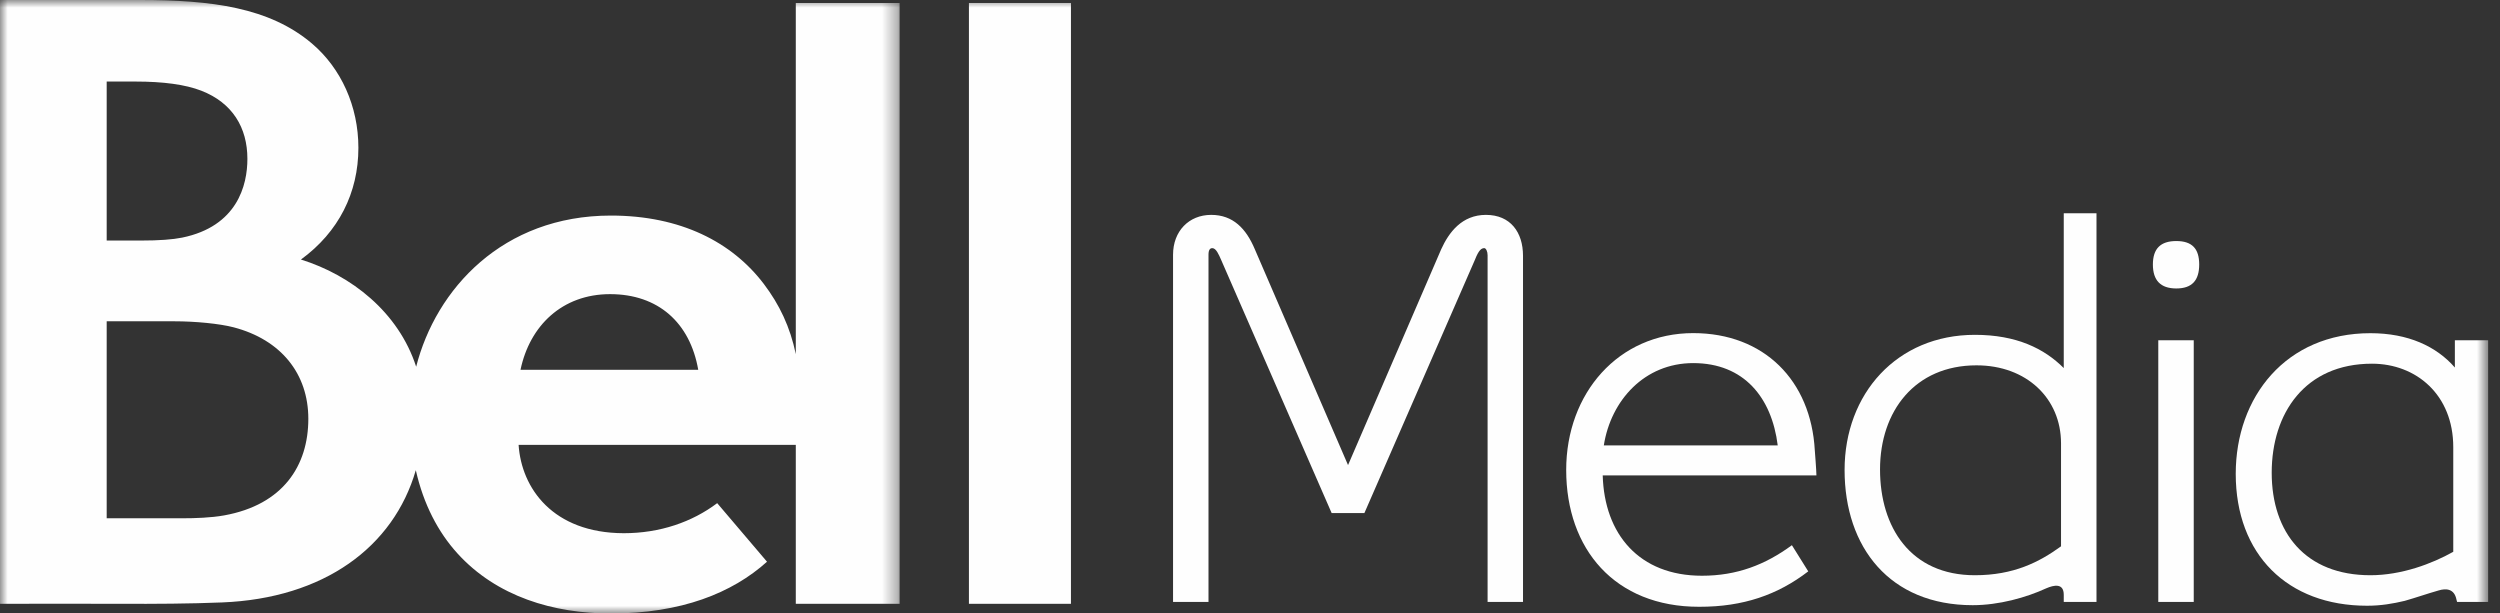
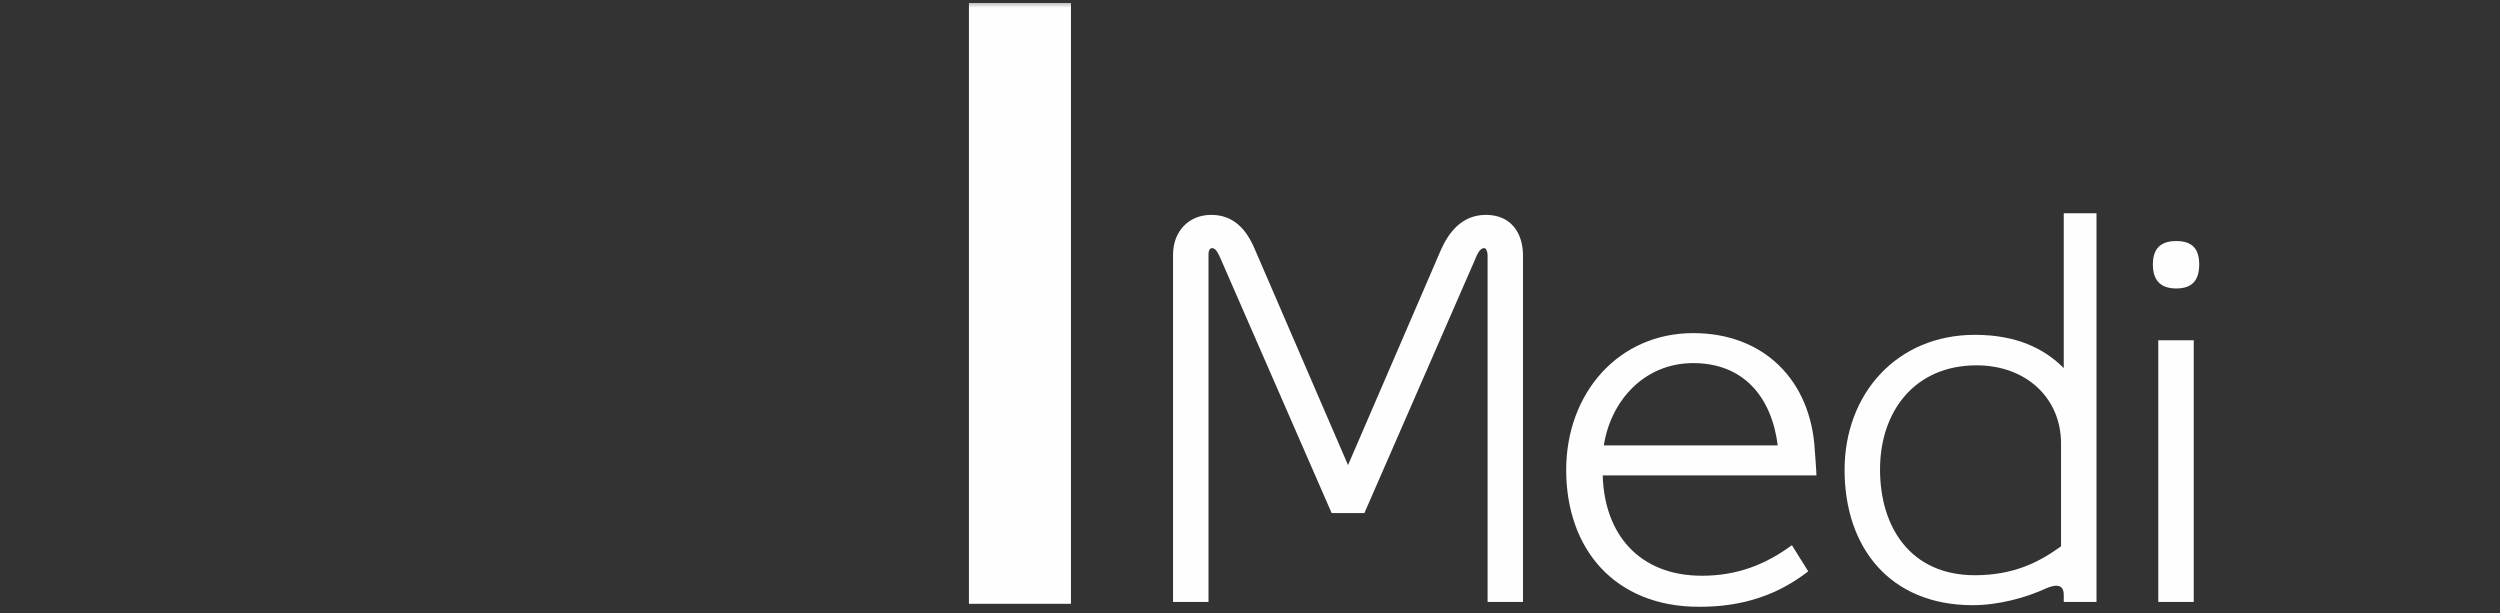
<svg xmlns="http://www.w3.org/2000/svg" xmlns:xlink="http://www.w3.org/1999/xlink" width="163px" height="40px" viewBox="0 0 163 40" version="1.1">
  <rect x="0" y="0" width="163" height="40" fill="#333333" stroke="none" />
  <title>Group 11</title>
  <defs>
    <polygon id="path-1" points="0 0 58.655 0 58.655 40 0 40" />
    <polygon id="path-3" points="0 40 162.227 40 162.227 0 0 0" />
  </defs>
  <g id="Page-1" stroke="none" stroke-width="1" fill="none" fill-rule="evenodd">
    <g id="Group-11">
      <g id="Group-3" transform="translate(0, 0)">
        <mask id="mask-2" fill="white">
          <use xlink:href="#path-1" />
        </mask>
        <g id="Clip-2" />
-         <path d="M33.937,24.111 C34.535,21.243 36.653,19.178 39.777,19.178 C42.905,19.178 44.987,21.029 45.525,24.111 L33.937,24.111 Z M14.609,33.605 C13.76,33.758 12.726,33.792 11.883,33.792 L6.956,33.792 L6.956,20.948 L11.364,20.948 C12.755,20.948 14.332,21.105 15.234,21.341 C18.327,22.152 20.103,24.37 20.103,27.308 C20.103,30.348 18.469,32.91 14.609,33.605 L14.609,33.605 Z M6.956,5.318 L8.836,5.317 C10.653,5.317 12.087,5.512 13.121,5.912 C15.16,6.703 16.13,8.327 16.13,10.353 C16.133,12.065 15.478,14.756 11.874,15.493 C11.271,15.615 10.402,15.684 9.174,15.684 L6.956,15.684 L6.956,5.318 Z M51.886,23.09 C51.519,21.319 50.818,19.854 49.806,18.519 C47.733,15.784 44.375,14.055 39.832,14.055 C32.766,14.055 28.421,18.853 27.134,23.91 C25.98,20.343 22.889,17.938 19.621,16.922 C22.081,15.13 23.367,12.567 23.367,9.638 C23.367,6.923 22.236,4.451 20.344,2.842 C17.566,0.481 13.782,0 9.117,0 L0,0 L0,39.368 C2.585,39.368 5.238,39.355 7.829,39.368 C10.13,39.378 12.379,39.364 14.477,39.279 C21.116,39.014 25.659,35.672 27.111,30.656 C27.613,32.886 28.572,34.704 29.827,36.084 C32.384,38.899 36.089,40 39.823,40 C44.417,40 47.74,38.665 50.009,36.624 L46.761,32.805 C45.127,34.037 43.026,34.765 40.666,34.765 C36.038,34.75 33.997,31.821 33.813,29.006 L51.886,29.006 L51.886,39.368 L58.655,39.368 L58.655,0.195 L51.886,0.195 L51.886,23.09 Z" id="Fill-1" fill="#FEFEFE" mask="url(#mask-2)" />
      </g>
      <mask id="mask-4" fill="white">
        <use xlink:href="#path-3" />
      </mask>
      <g id="Clip-5" />
      <polygon id="Fill-4" fill="#FEFEFE" mask="url(#mask-4)" points="63.174 39.368 69.826 39.368 69.826 0.195 63.174 0.195" />
      <path d="M96.991,16.639 C96.991,16.391 96.884,16.179 96.777,16.179 C96.598,16.179 96.42,16.285 96.171,16.925 L88.958,33.453 L86.824,33.453 L79.61,16.925 C79.469,16.606 79.291,16.179 79.043,16.179 C78.898,16.179 78.794,16.285 78.794,16.606 L78.794,39.245 L76.483,39.245 L76.483,16.606 C76.483,15.077 77.513,14.01 78.969,14.01 C80.393,14.01 81.244,14.899 81.814,16.25 L87.892,30.324 L93.967,16.25 C94.468,15.148 95.317,14.01 96.884,14.01 C98.483,14.01 99.3,15.148 99.3,16.676 L99.3,39.245 L96.991,39.245 L96.991,16.639 Z" id="Fill-6" fill="#FEFEFE" mask="url(#mask-4)" />
      <path d="M128.868,23.82 C124.853,23.82 122.578,26.807 122.578,30.609 C122.578,34.377 124.567,37.505 128.764,37.505 C131.287,37.505 132.958,36.652 134.379,35.62 L134.379,28.903 C134.379,25.987 132.141,23.82 128.868,23.82 L128.868,23.82 Z M136.691,39.245 L134.557,39.245 L134.557,38.783 C134.557,38.002 133.915,38.143 133.418,38.357 C132.104,38.962 130.326,39.458 128.619,39.458 C123.217,39.458 120.267,35.691 120.267,30.644 C120.267,25.668 123.681,21.831 128.764,21.831 C131.466,21.831 133.277,22.718 134.557,23.998 L134.557,13.905 L136.691,13.905 L136.691,39.245 Z" id="Fill-7" fill="#FEFEFE" mask="url(#mask-4)" />
      <path d="M140.72,39.245 L143.032,39.245 L143.032,22.185 L140.72,22.185 L140.72,39.245 Z M141.894,18.808 C140.866,18.808 140.368,18.276 140.368,17.244 C140.368,16.215 140.866,15.716 141.894,15.716 C142.926,15.716 143.388,16.215 143.388,17.244 C143.388,18.276 142.926,18.808 141.894,18.808 L141.894,18.808 Z" id="Fill-8" fill="#FEFEFE" mask="url(#mask-4)" />
-       <path d="M154.654,23.713 C150.283,23.713 148.115,26.948 148.115,30.822 C148.115,34.731 150.32,37.505 154.55,37.505 C156.577,37.505 158.565,36.757 159.953,35.977 L159.953,29.153 C159.953,25.739 157.534,23.713 154.654,23.713 L154.654,23.713 Z M162.227,22.185 L162.227,39.245 L160.202,39.245 L160.164,39.105 C160.023,38.357 159.455,38.357 158.991,38.499 C158.247,38.711 157.534,38.962 156.788,39.175 C156.042,39.353 155.26,39.494 154.335,39.494 C149.147,39.494 145.77,36.155 145.77,30.893 C145.77,25.882 149.04,21.724 154.55,21.724 C157.003,21.724 158.851,22.577 160.057,23.963 L160.057,22.185 L162.227,22.185 Z" id="Fill-9" fill="#FEFEFE" mask="url(#mask-4)" />
      <path d="M104.568,29.042 L115.908,29.042 C115.517,25.914 113.704,23.674 110.397,23.674 C107.234,23.674 105.03,26.092 104.568,29.042 M110.966,37.538 C113.242,37.538 115.089,36.827 116.832,35.547 L117.898,37.253 C115.908,38.782 113.668,39.564 110.789,39.564 C105.279,39.564 102.116,35.796 102.116,30.642 C102.116,25.629 105.528,21.719 110.397,21.719 C115.019,21.719 118.076,24.812 118.325,29.362 C118.325,29.362 118.431,30.713 118.431,30.997 L104.497,30.997 C104.604,34.836 106.879,37.538 110.966,37.538" id="Fill-10" fill="#FEFEFE" mask="url(#mask-4)" />
    </g>
  </g>
</svg>